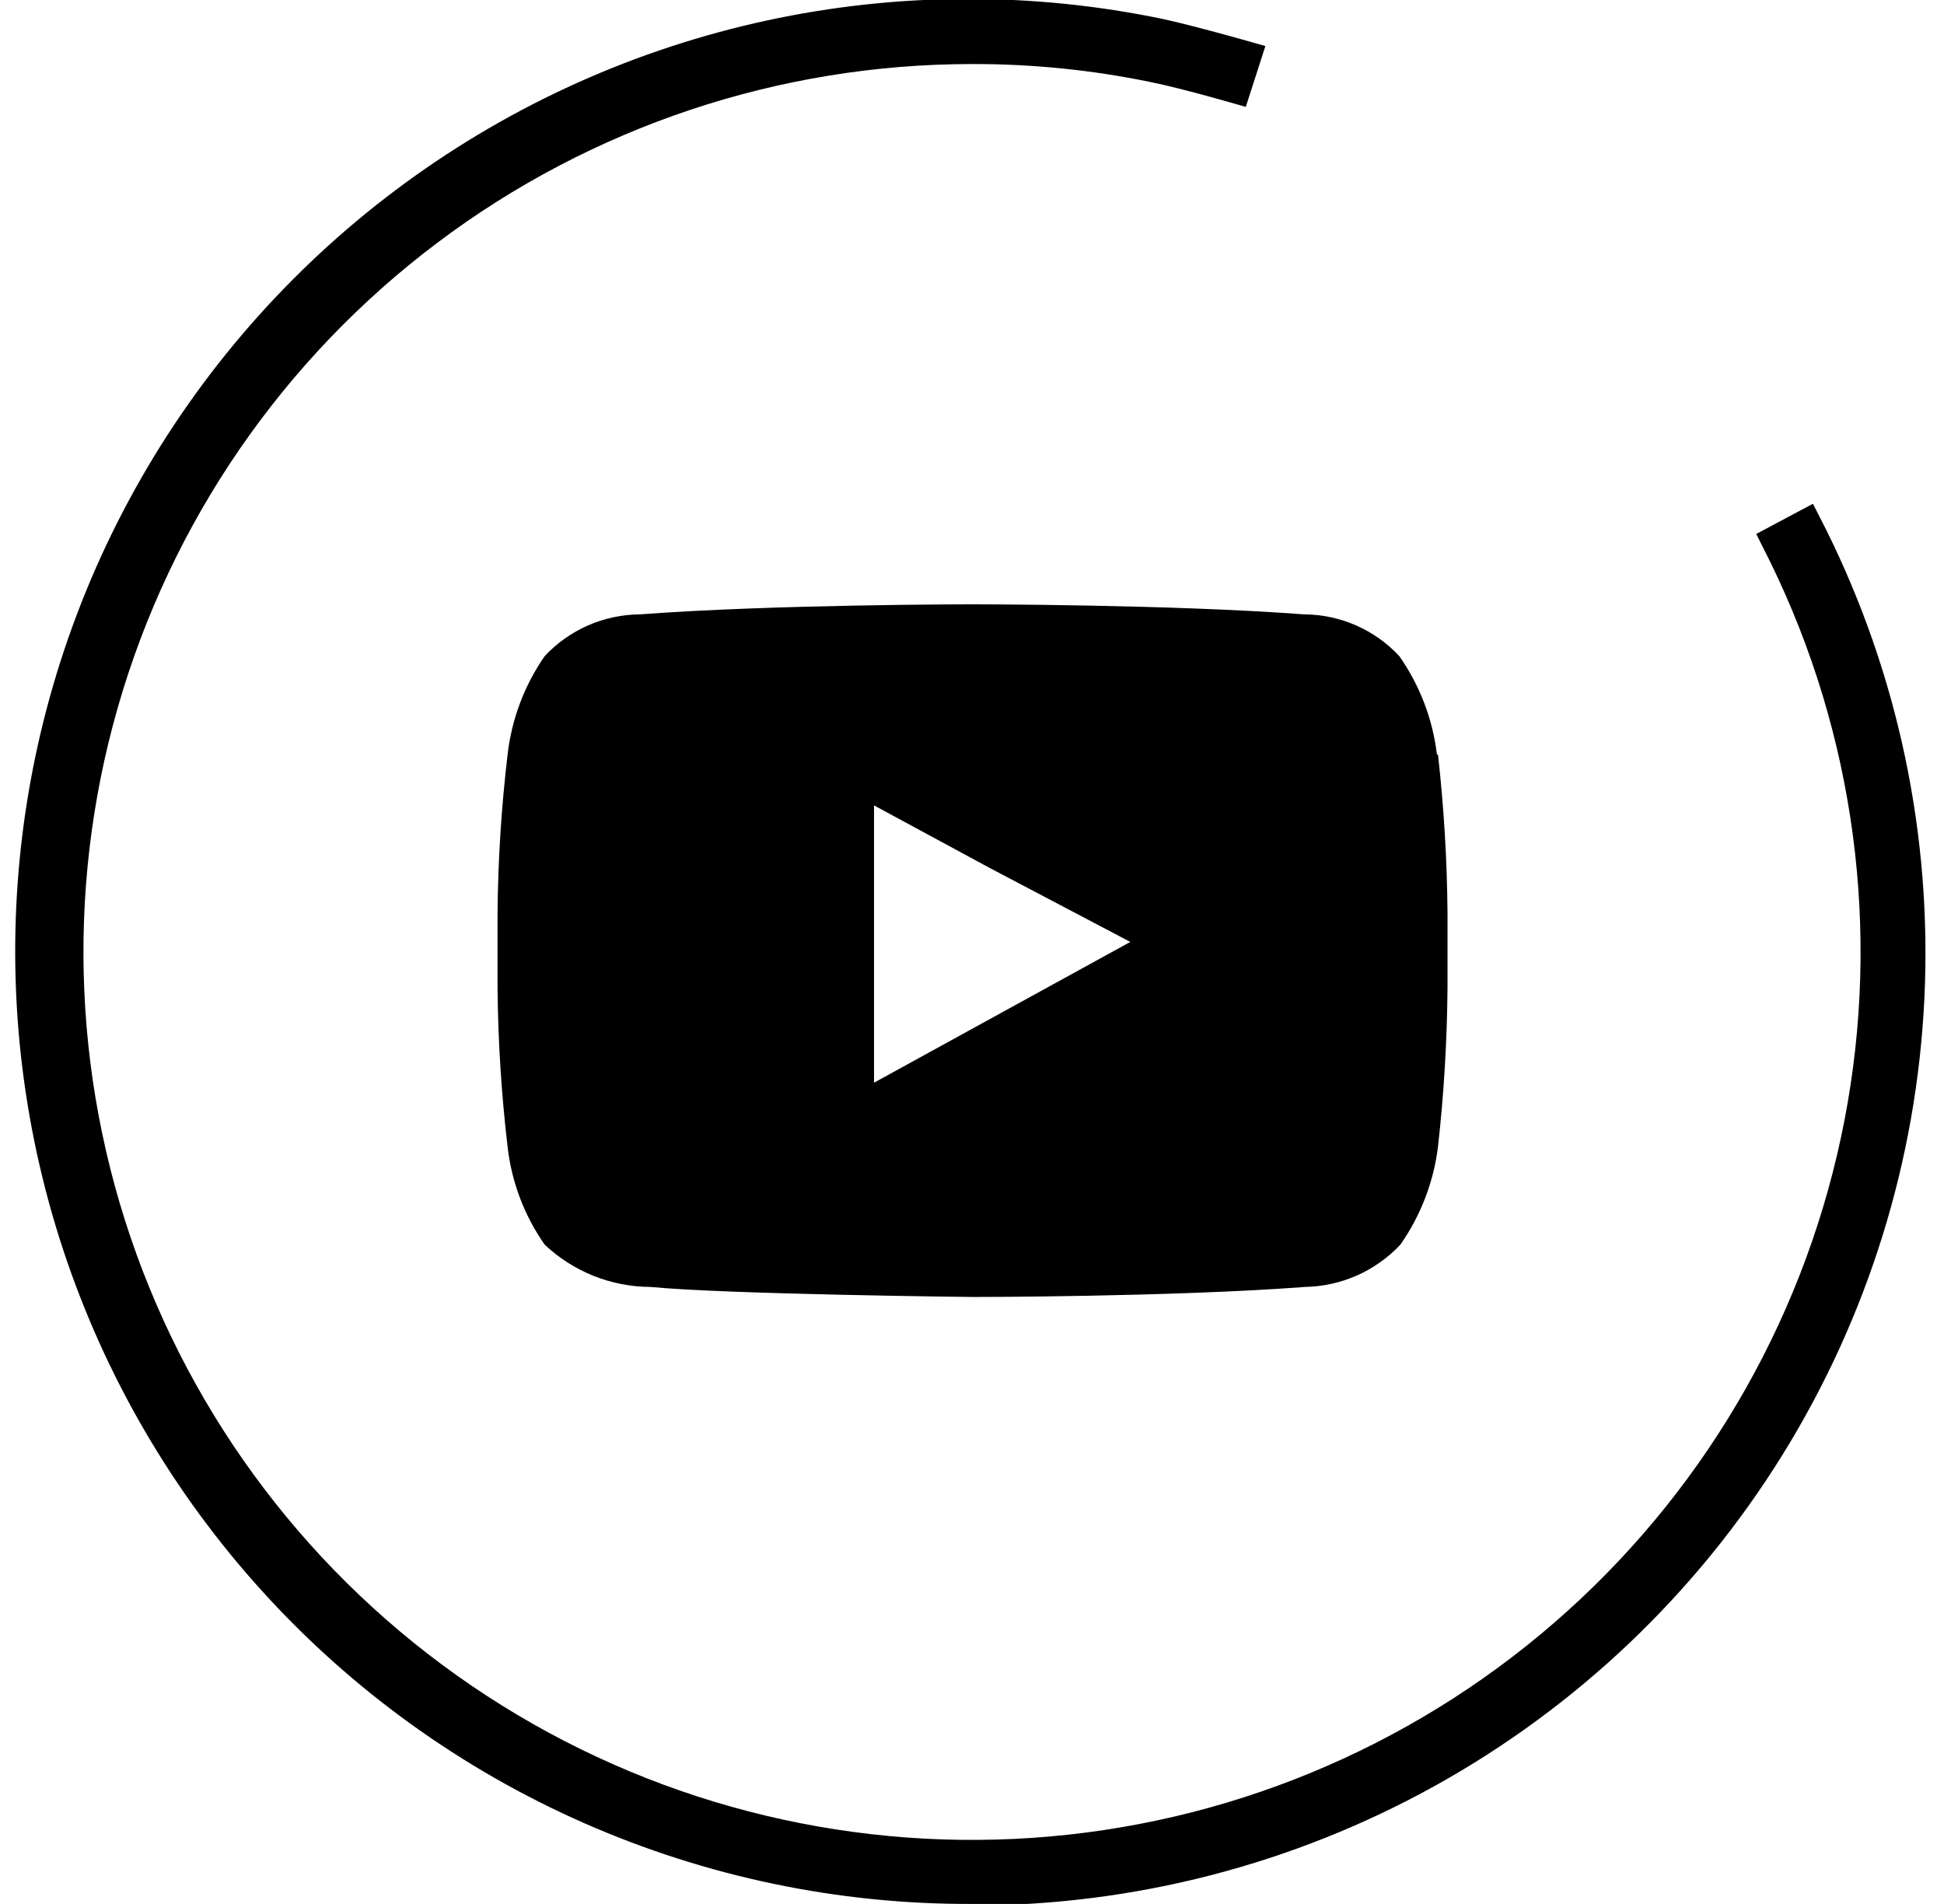
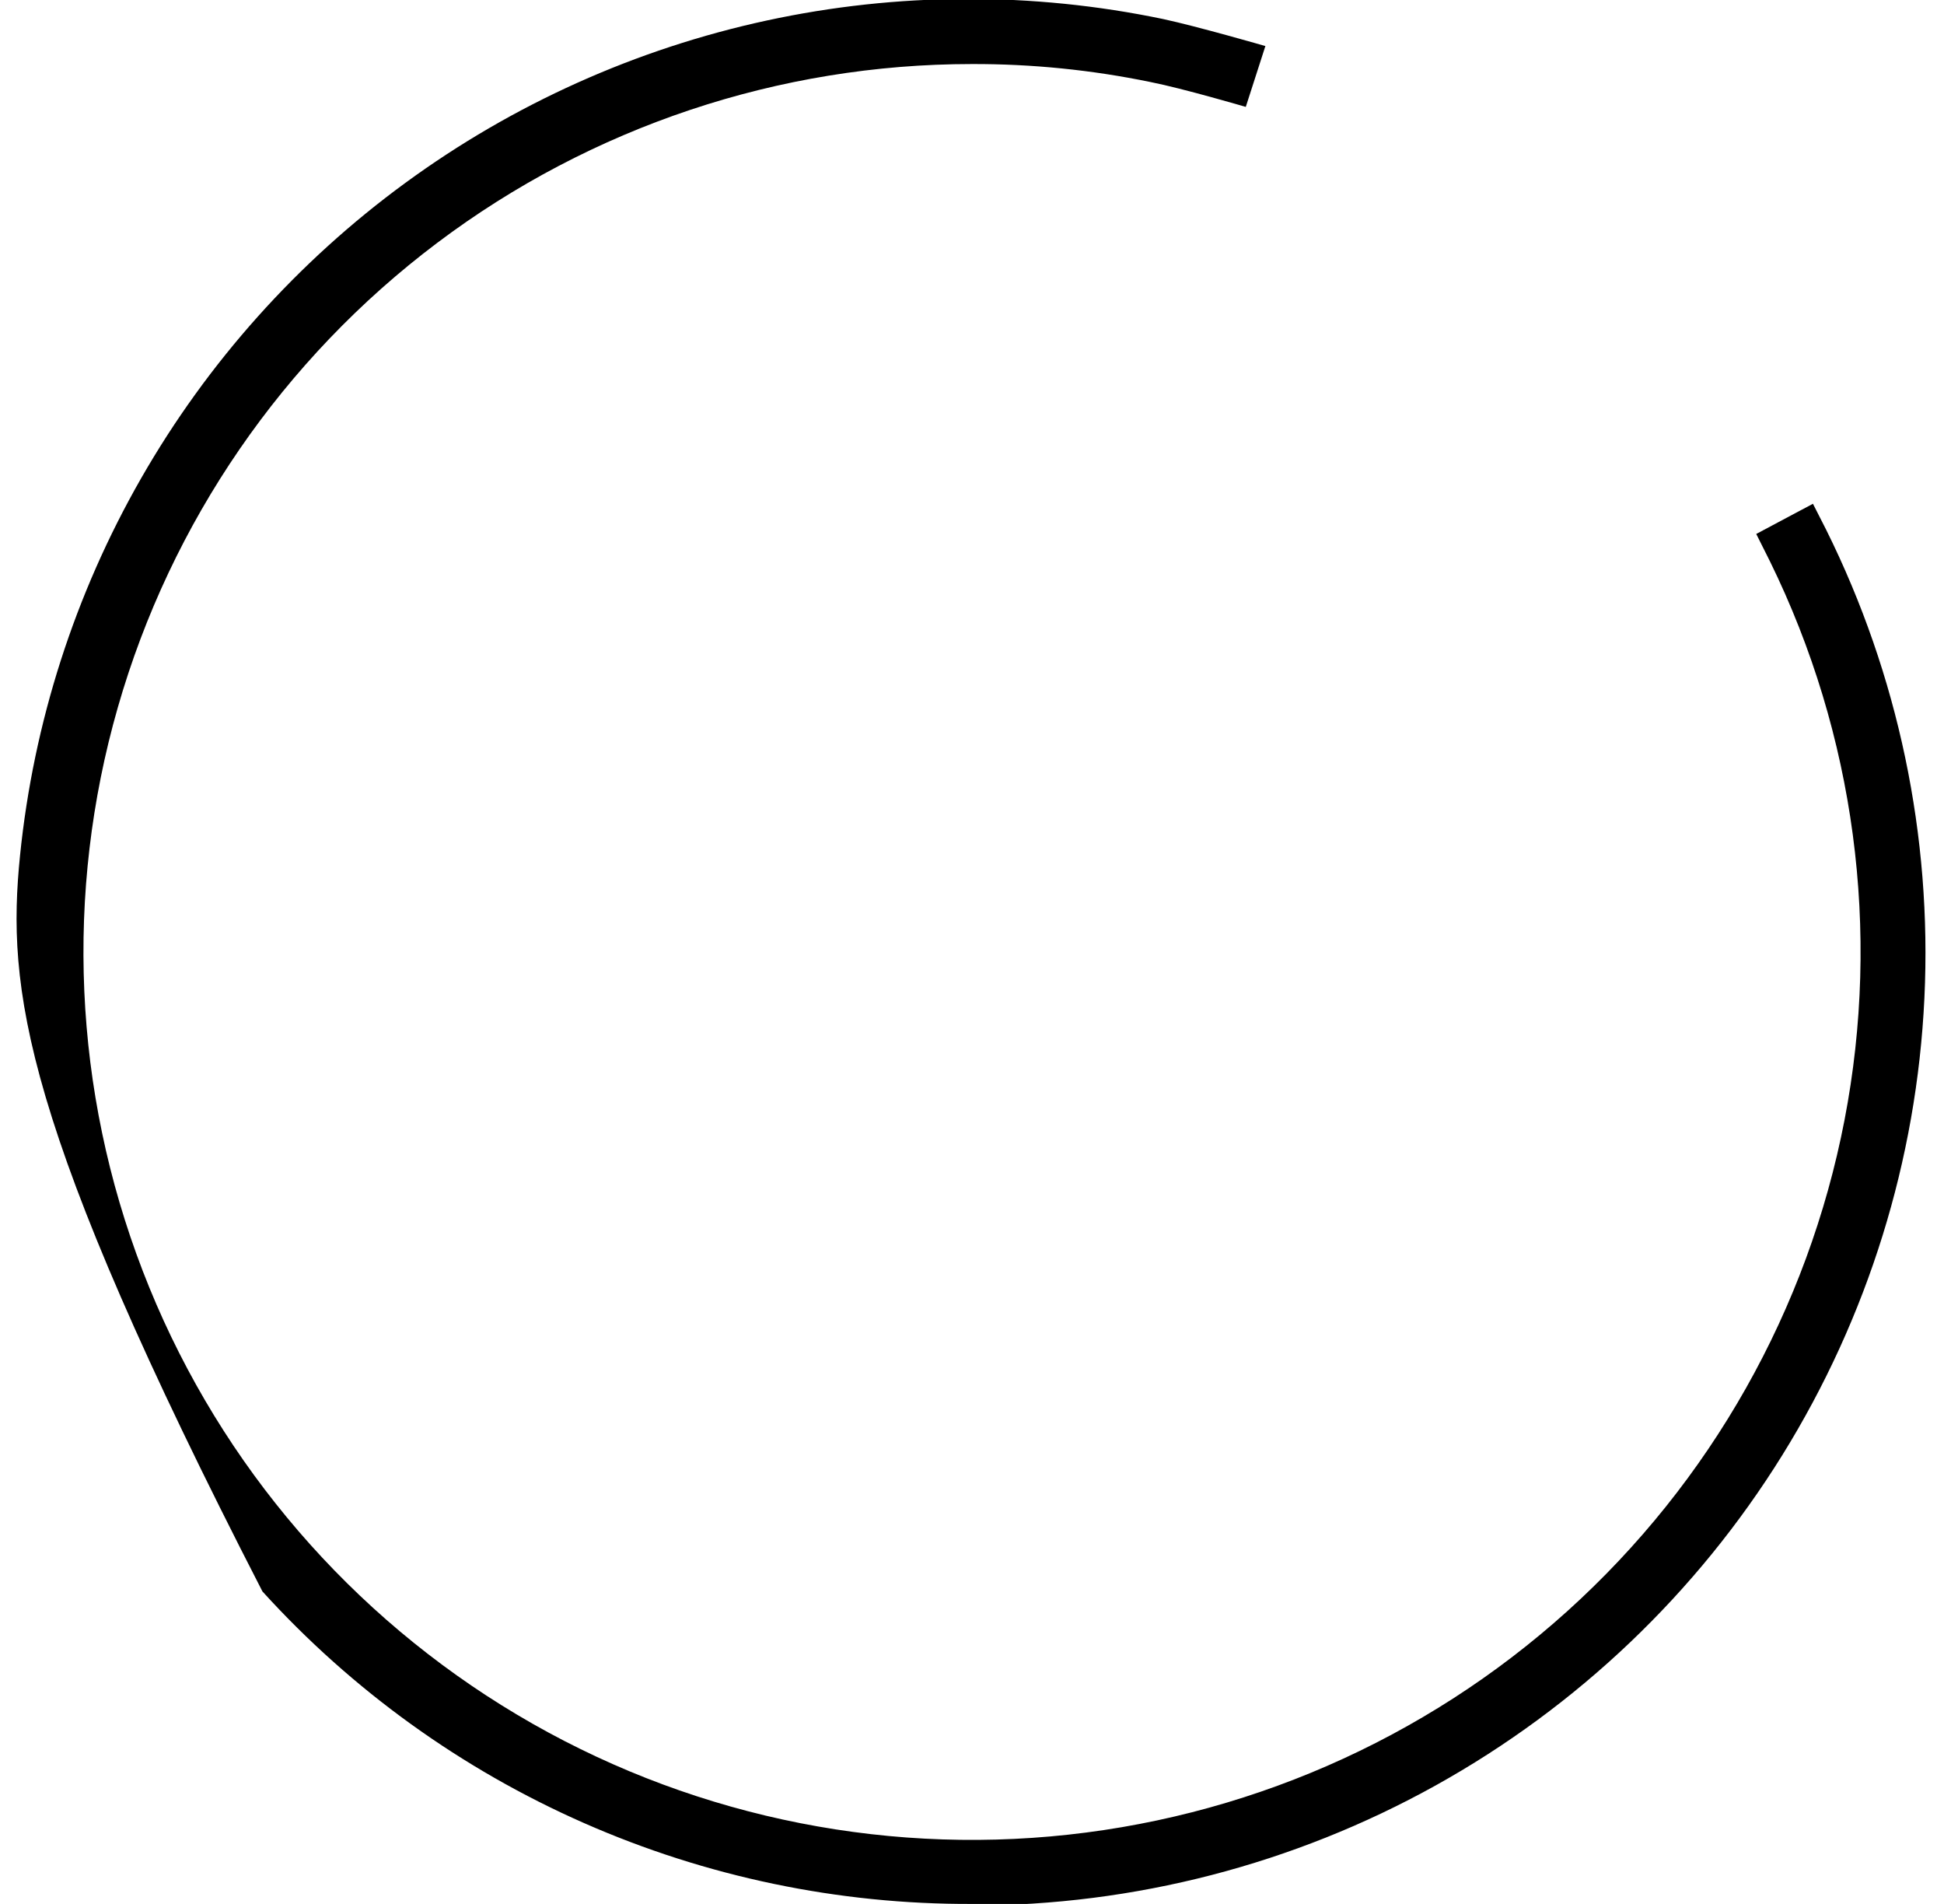
<svg xmlns="http://www.w3.org/2000/svg" width="48" height="47" viewBox="0 0 48 47" fill="none">
-   <path fill-rule="evenodd" clip-rule="evenodd" d="M27.909 23.252L21.581 26.727V19.882L24.431 21.423L27.909 23.252ZM35.48 18.628C35.376 17.754 35.057 16.919 34.552 16.198C34.251 15.874 33.887 15.616 33.482 15.438C33.077 15.261 32.64 15.168 32.198 15.166C28.916 14.918 24 14.918 24 14.918C24 14.918 19.084 14.918 15.802 15.166C15.36 15.169 14.923 15.262 14.518 15.439C14.114 15.617 13.749 15.875 13.448 16.198C12.947 16.92 12.633 17.755 12.533 18.628C12.379 19.929 12.296 21.237 12.285 22.547V24.389C12.297 25.698 12.38 27.006 12.533 28.307C12.631 29.177 12.946 30.008 13.448 30.724C14.155 31.392 15.09 31.766 16.063 31.769C17.933 31.952 24.026 32.017 24.026 32.017C24.026 32.017 28.942 32.017 32.224 31.769C32.666 31.761 33.103 31.664 33.507 31.485C33.911 31.305 34.275 31.047 34.578 30.724C35.08 30.006 35.399 29.177 35.506 28.307C35.652 27.006 35.73 25.698 35.741 24.389V22.547C35.731 21.237 35.652 19.929 35.506 18.628H35.48Z" fill="black" />
-   <path d="M24 47C20.702 47.013 17.438 46.332 14.419 45.003C11.401 43.675 8.696 41.727 6.48 39.286C4.264 36.846 2.586 33.967 1.555 30.837C0.524 27.706 0.163 24.395 0.495 21.116C0.828 17.838 1.847 14.666 3.485 11.806C5.124 8.946 7.346 6.462 10.007 4.516C12.668 2.569 15.71 1.203 18.933 0.506C22.157 -0.191 25.491 -0.203 28.72 0.47C29.57 0.653 31.244 1.137 31.244 1.137L30.76 2.639C30.76 2.639 29.204 2.182 28.407 2.025C26.957 1.726 25.48 1.577 24 1.581C19.235 1.581 14.598 3.131 10.793 5.997C6.987 8.863 4.219 12.889 2.908 17.467C1.596 22.044 1.812 26.924 3.522 31.368C5.233 35.812 8.345 39.578 12.389 42.098C16.432 44.618 21.187 45.754 25.934 45.334C30.681 44.914 35.163 42.962 38.7 39.772C42.238 36.582 44.64 32.327 45.543 27.652C46.446 22.977 45.8 18.136 43.704 13.86L43.364 13.181L44.764 12.436L45.09 13.076C46.871 16.661 47.706 20.641 47.516 24.639C47.327 28.637 46.118 32.521 44.007 35.922C41.895 39.323 38.949 42.129 35.448 44.075C31.947 46.02 28.006 47.041 24 47.039V47Z" fill="black" />
+   <path d="M24 47C20.702 47.013 17.438 46.332 14.419 45.003C11.401 43.675 8.696 41.727 6.48 39.286C0.524 27.706 0.163 24.395 0.495 21.116C0.828 17.838 1.847 14.666 3.485 11.806C5.124 8.946 7.346 6.462 10.007 4.516C12.668 2.569 15.71 1.203 18.933 0.506C22.157 -0.191 25.491 -0.203 28.72 0.47C29.57 0.653 31.244 1.137 31.244 1.137L30.76 2.639C30.76 2.639 29.204 2.182 28.407 2.025C26.957 1.726 25.48 1.577 24 1.581C19.235 1.581 14.598 3.131 10.793 5.997C6.987 8.863 4.219 12.889 2.908 17.467C1.596 22.044 1.812 26.924 3.522 31.368C5.233 35.812 8.345 39.578 12.389 42.098C16.432 44.618 21.187 45.754 25.934 45.334C30.681 44.914 35.163 42.962 38.7 39.772C42.238 36.582 44.64 32.327 45.543 27.652C46.446 22.977 45.8 18.136 43.704 13.86L43.364 13.181L44.764 12.436L45.09 13.076C46.871 16.661 47.706 20.641 47.516 24.639C47.327 28.637 46.118 32.521 44.007 35.922C41.895 39.323 38.949 42.129 35.448 44.075C31.947 46.02 28.006 47.041 24 47.039V47Z" fill="black" />
</svg>